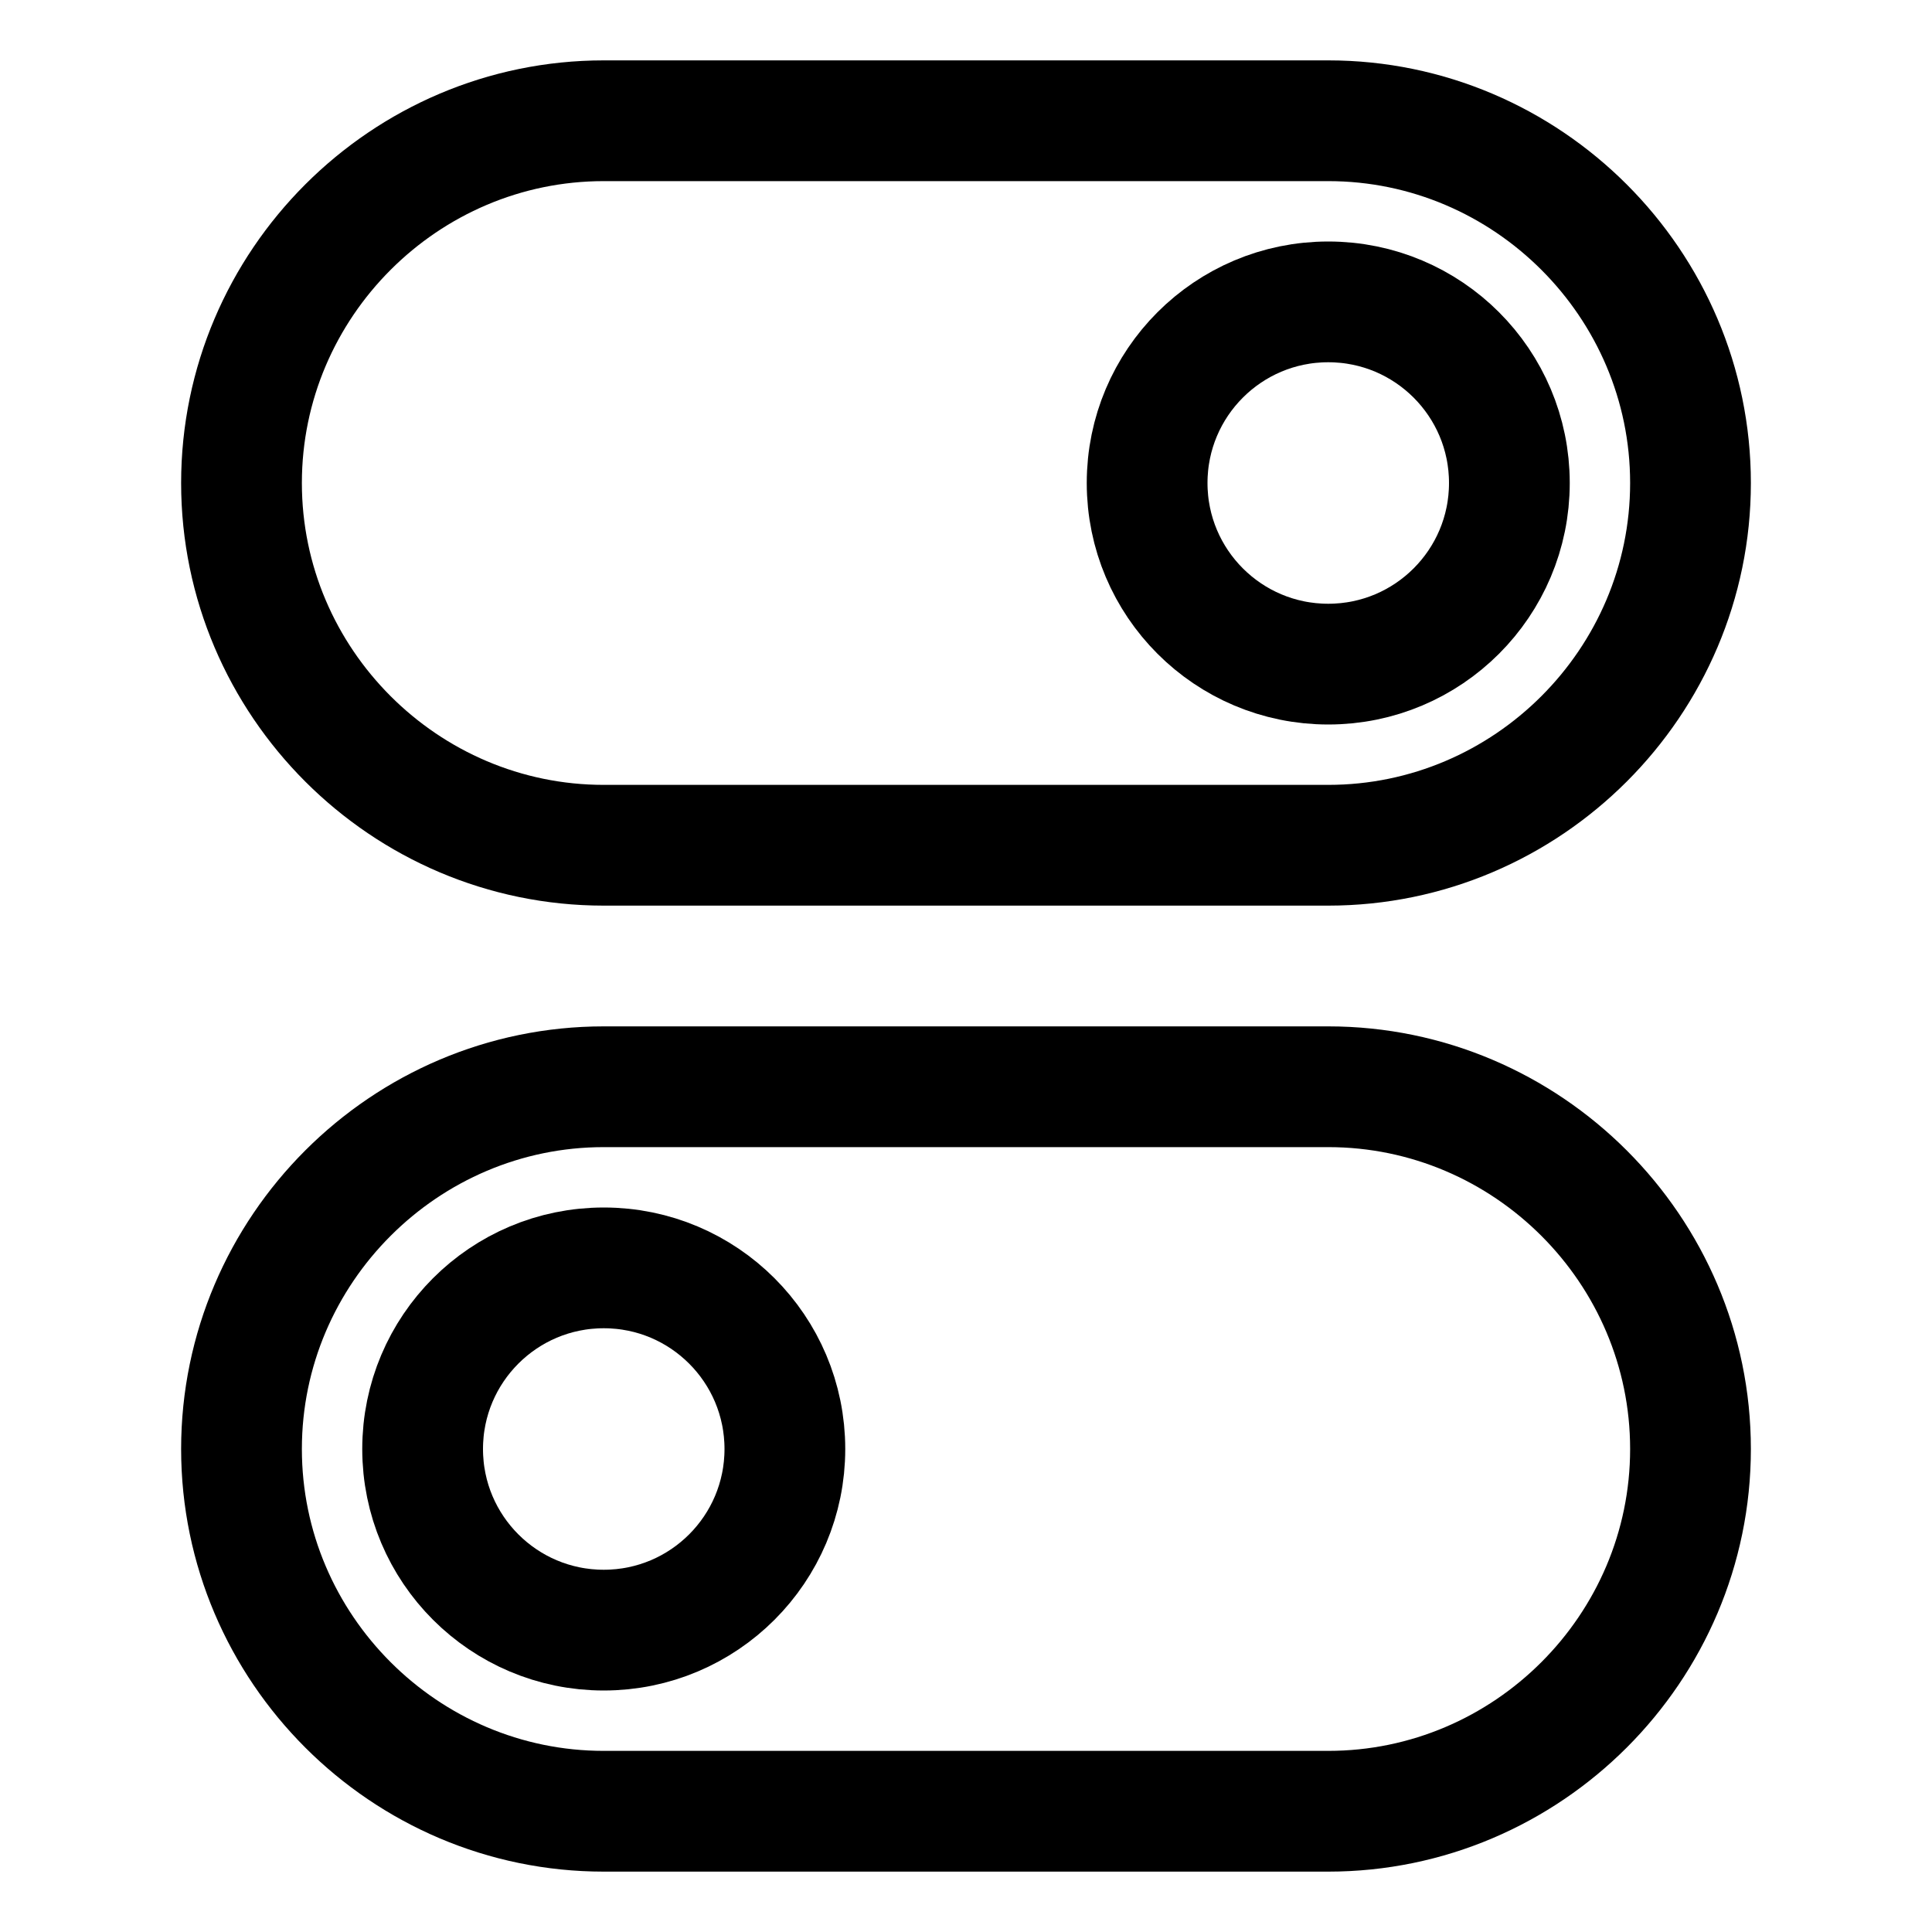
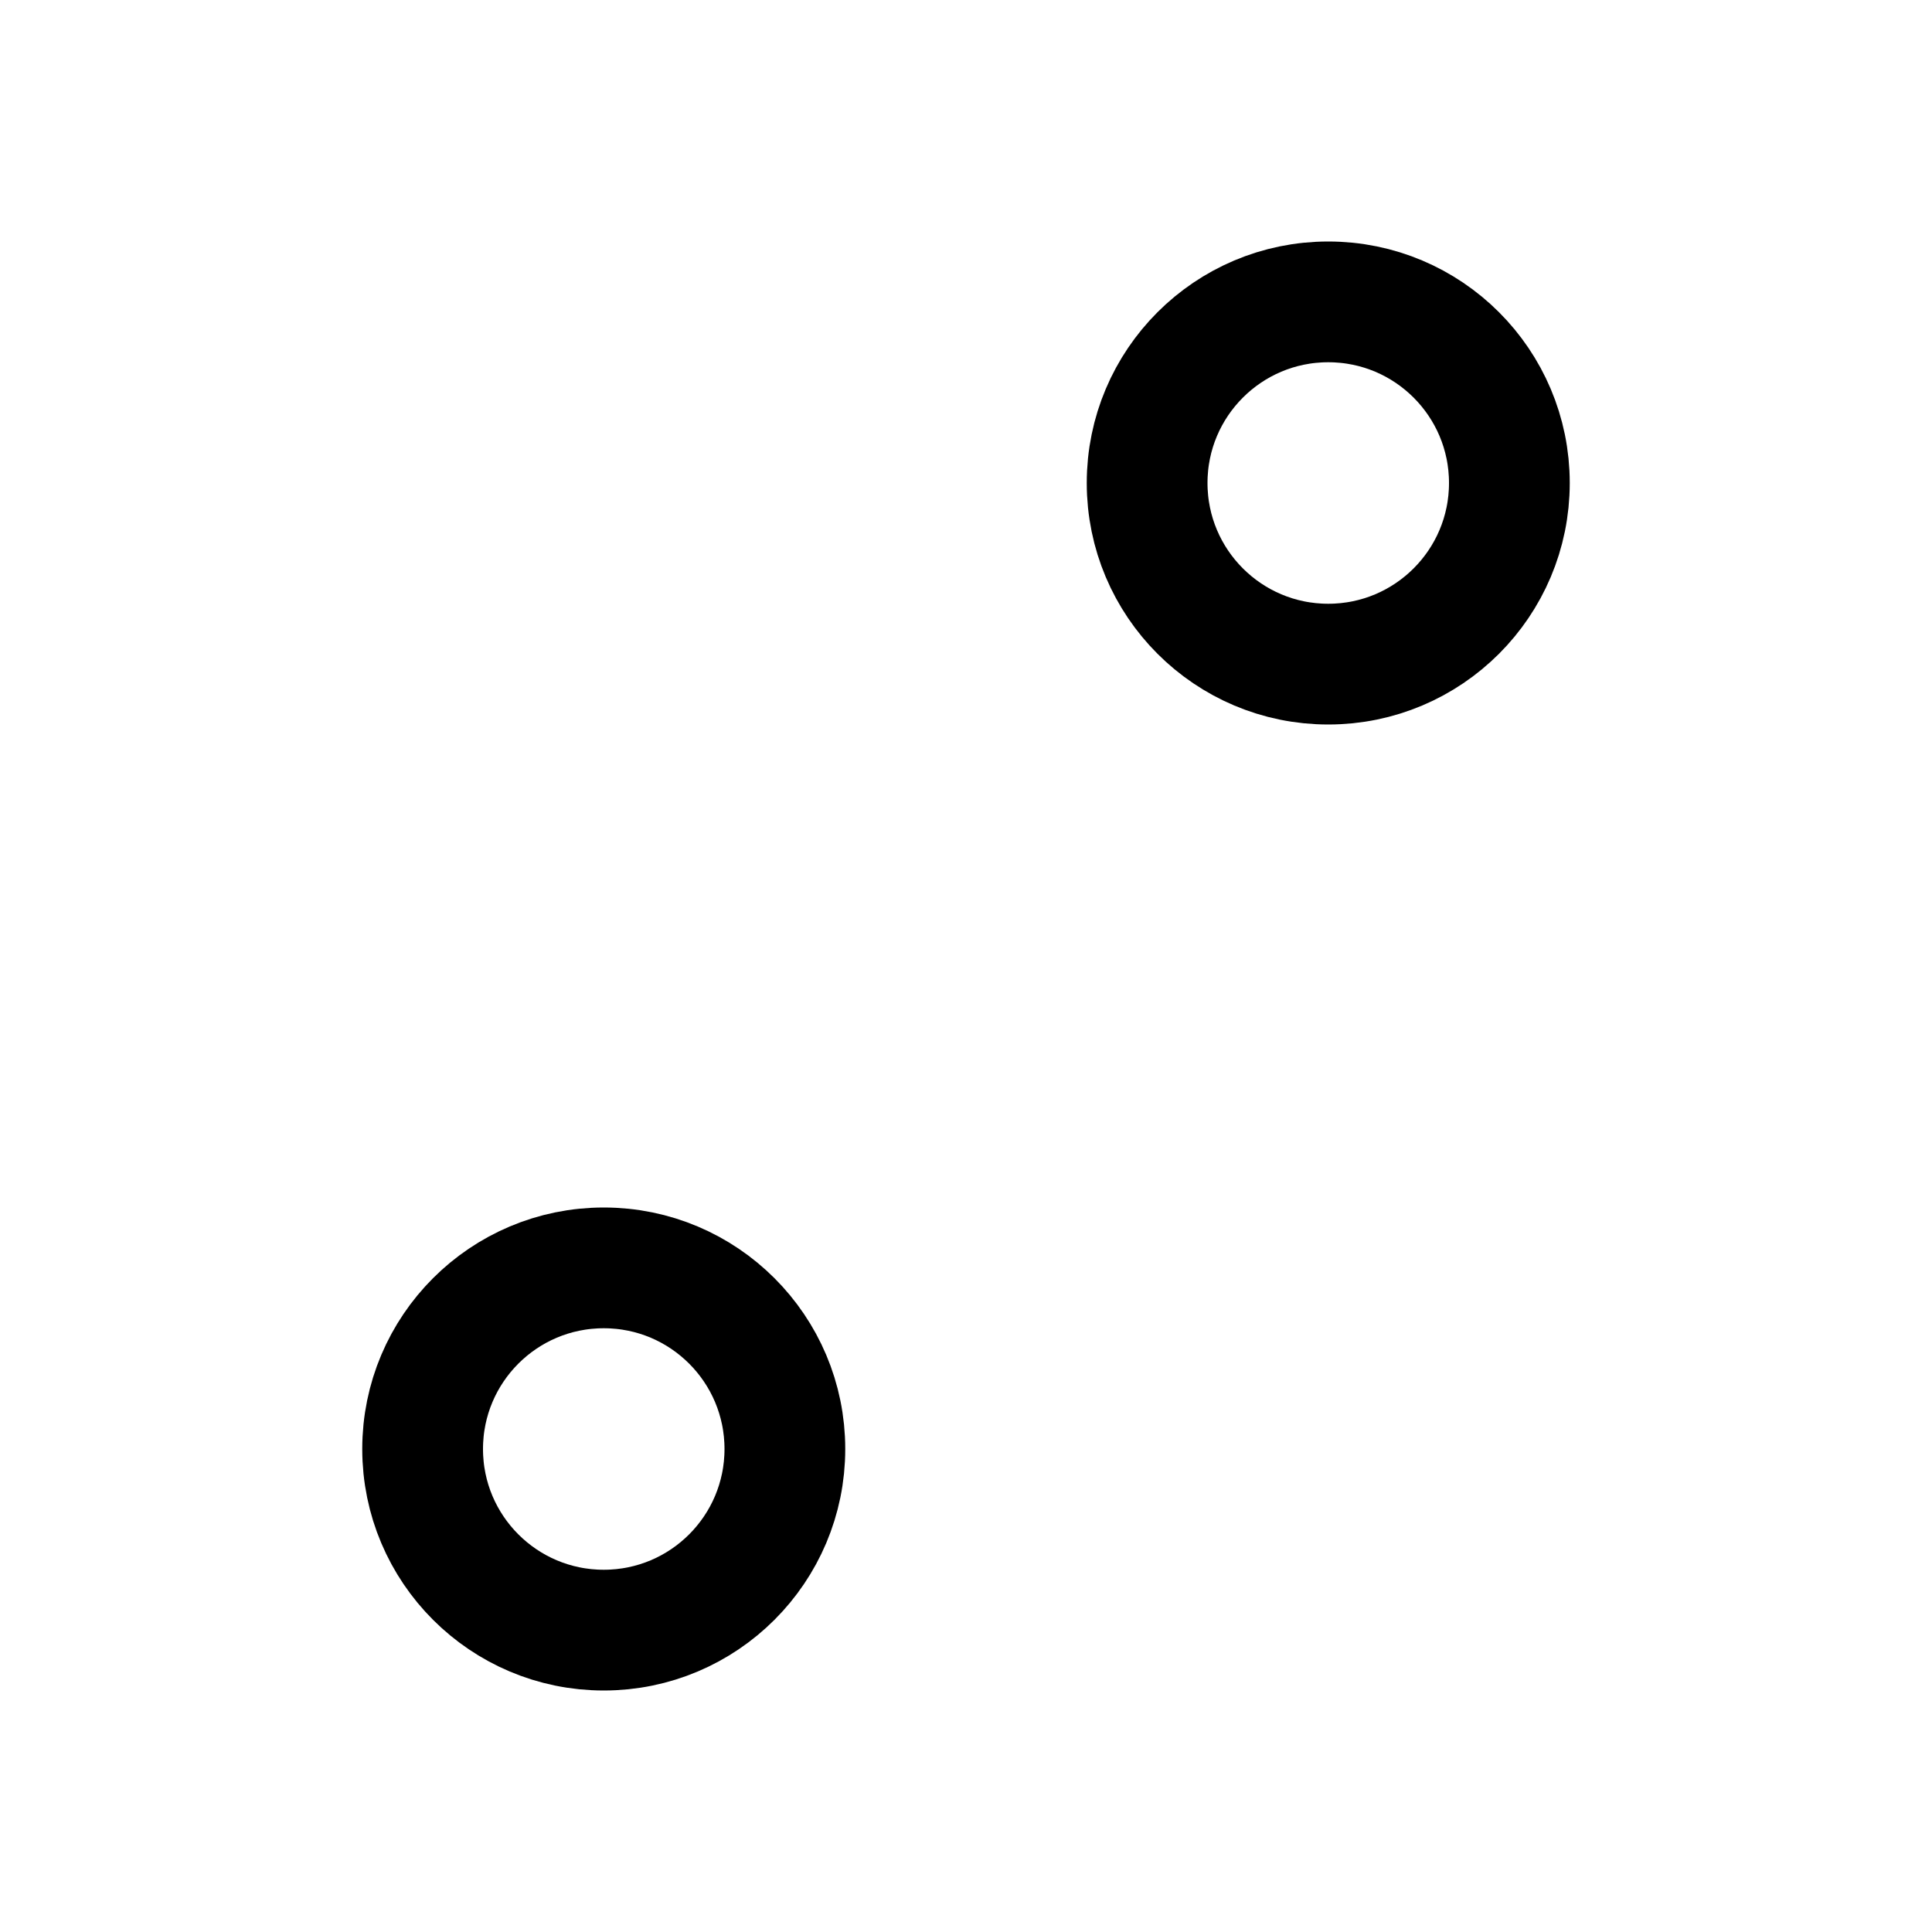
<svg xmlns="http://www.w3.org/2000/svg" version="1.1" id="Icons" viewBox="0 0 32 32" xml:space="preserve">
  <style type="text/css">
	.st0{fill:none;stroke:#000000;stroke-width:2;stroke-linecap:round;stroke-linejoin:round;stroke-miterlimit:10;}
</style>
  <circle class="st0" cx="22" cy="8" r="3" />
-   <path class="st0" d="M10,14h12c3.3,0,6-2.7,6-6v0c0-3.3-2.7-6-6-6H10C6.7,2,4,4.7,4,8v0C4,11.3,6.7,14,10,14z" />
  <circle class="st0" cx="10" cy="24" r="3" />
-   <path class="st0" d="M10,30h12c3.3,0,6-2.7,6-6v0c0-3.3-2.7-6-6-6H10c-3.3,0-6,2.7-6,6v0C4,27.3,6.7,30,10,30z" />
</svg>